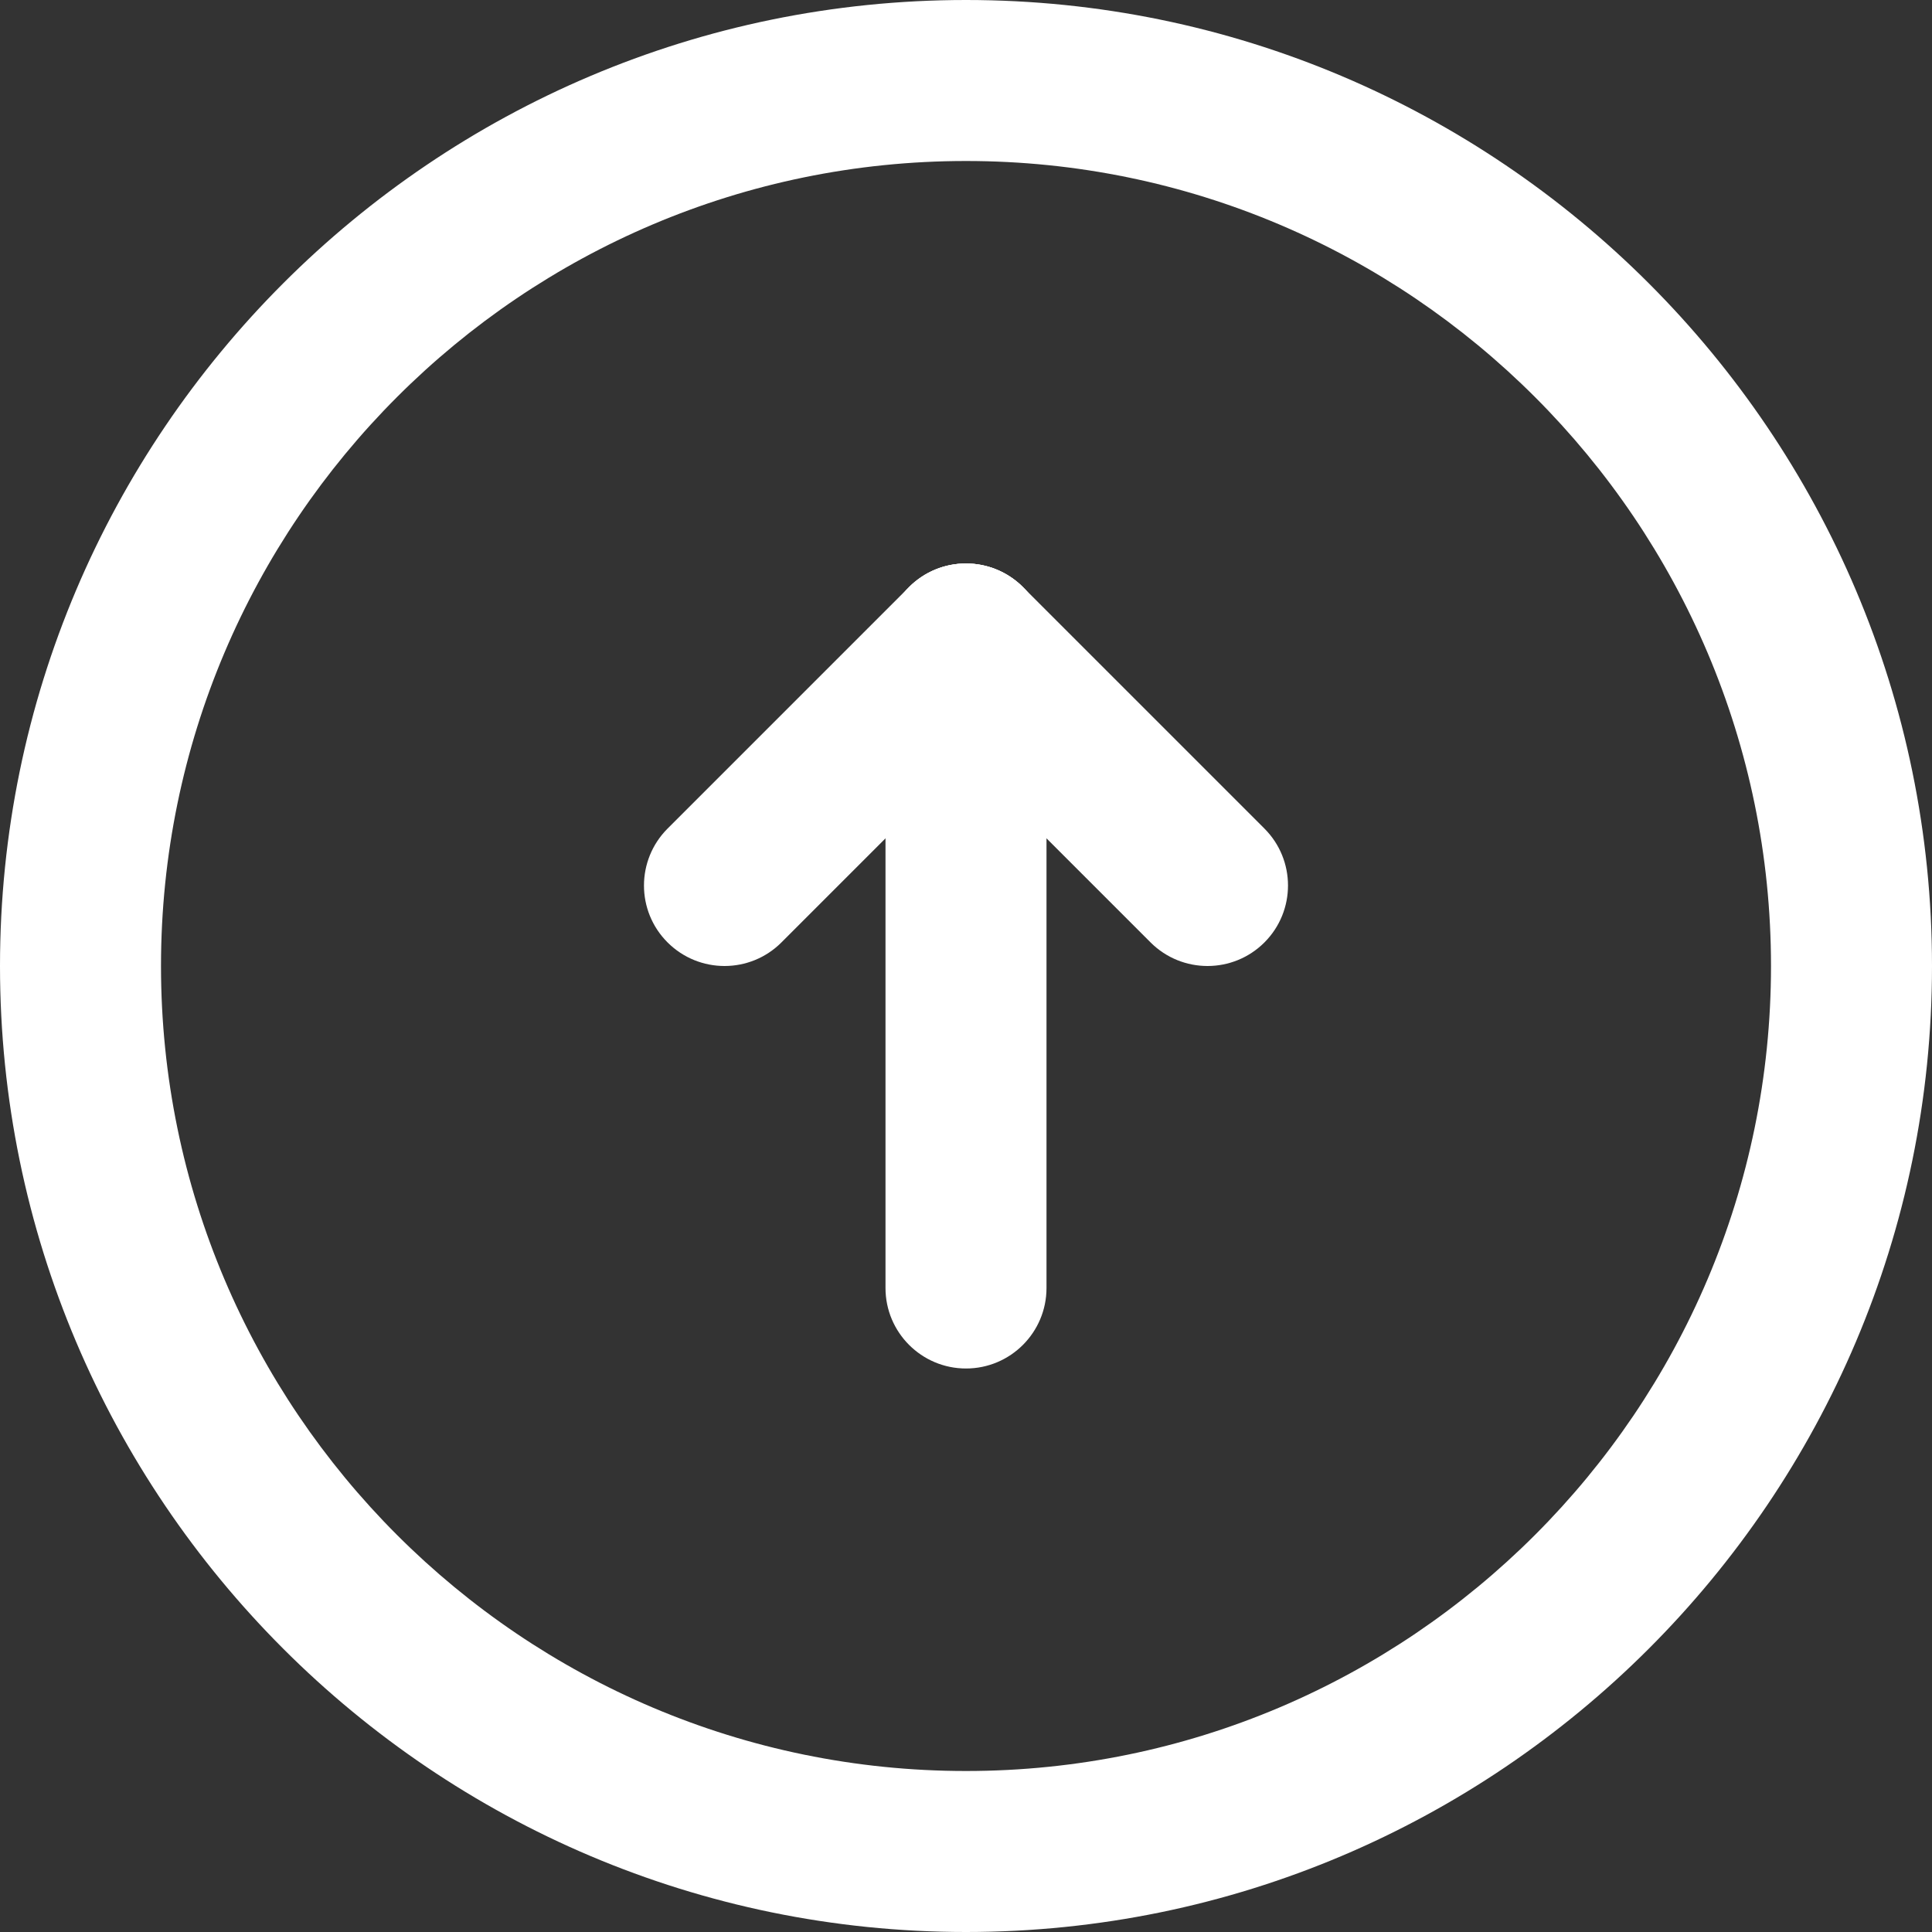
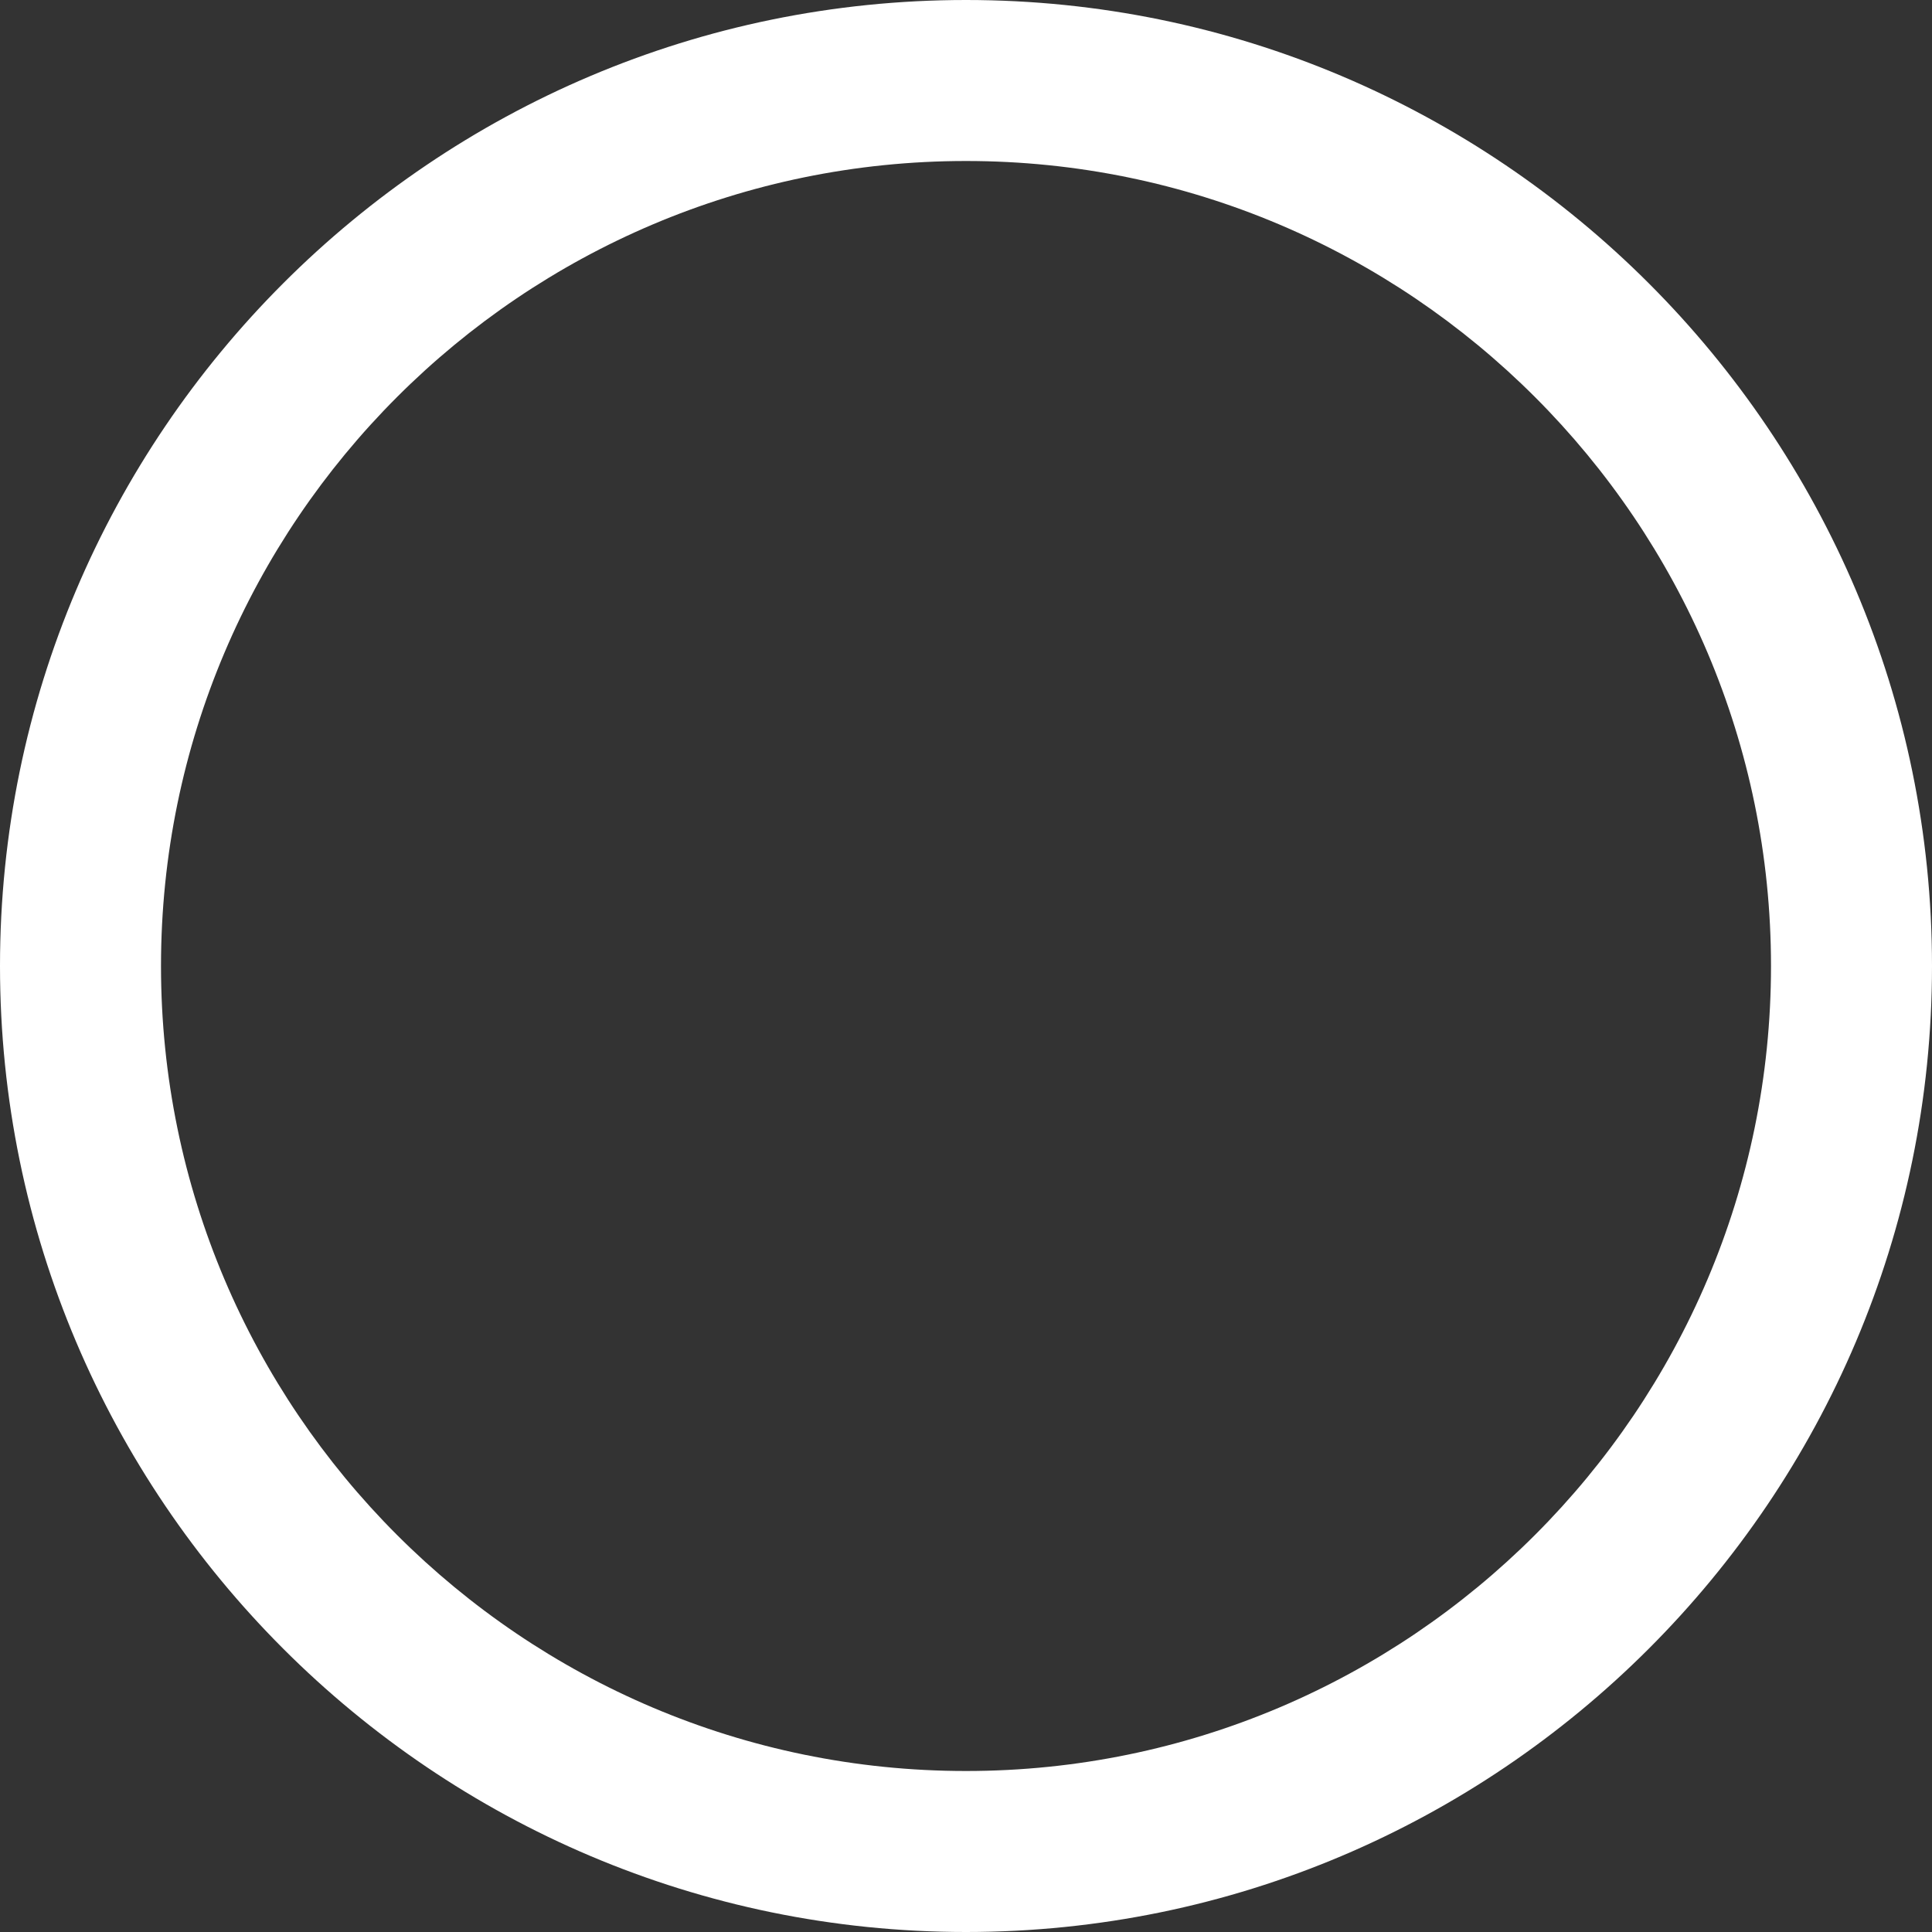
<svg xmlns="http://www.w3.org/2000/svg" enable-background="new 0 0 30 30" height="30" viewBox="0 0 30 30" width="30">
  <rect x="0" y="0" width="30" height="30" fill="#333333" stroke="none" />
  <g fill="#fff">
    <path d="m30 15c0 8.271-6.729 15-15 15s-15-6.729-15-15 6.729-15 15-15 15 6.729 15 15zm-27.5 0c0 6.893 5.607 12.5 12.5 12.5s12.5-5.607 12.5-12.5-5.607-12.5-12.5-12.5-12.5 5.607-12.5 12.5z" />
-     <path d="m16.25 10c0 .32-.122.64-.366.884l-3.75 3.75c-.488.488-1.279.488-1.768 0s-.488-1.279 0-1.768l3.75-3.75c.488-.488 1.279-.488 1.768 0 .244.244.366.564.366.884z" />
-     <path d="m20 13.75c0 .32-.122.64-.366.884-.488.488-1.279.488-1.768 0l-3.75-3.75c-.488-.488-.488-1.279 0-1.768s1.279-.488 1.768 0l3.75 3.75c.244.244.366.564.366.884z" />
-     <path d="m16.25 10v10c0 .69-.56 1.25-1.25 1.25s-1.25-.56-1.25-1.25v-10c0-.691.56-1.25 1.25-1.25s1.25.559 1.25 1.25z" />
  </g>
</svg>